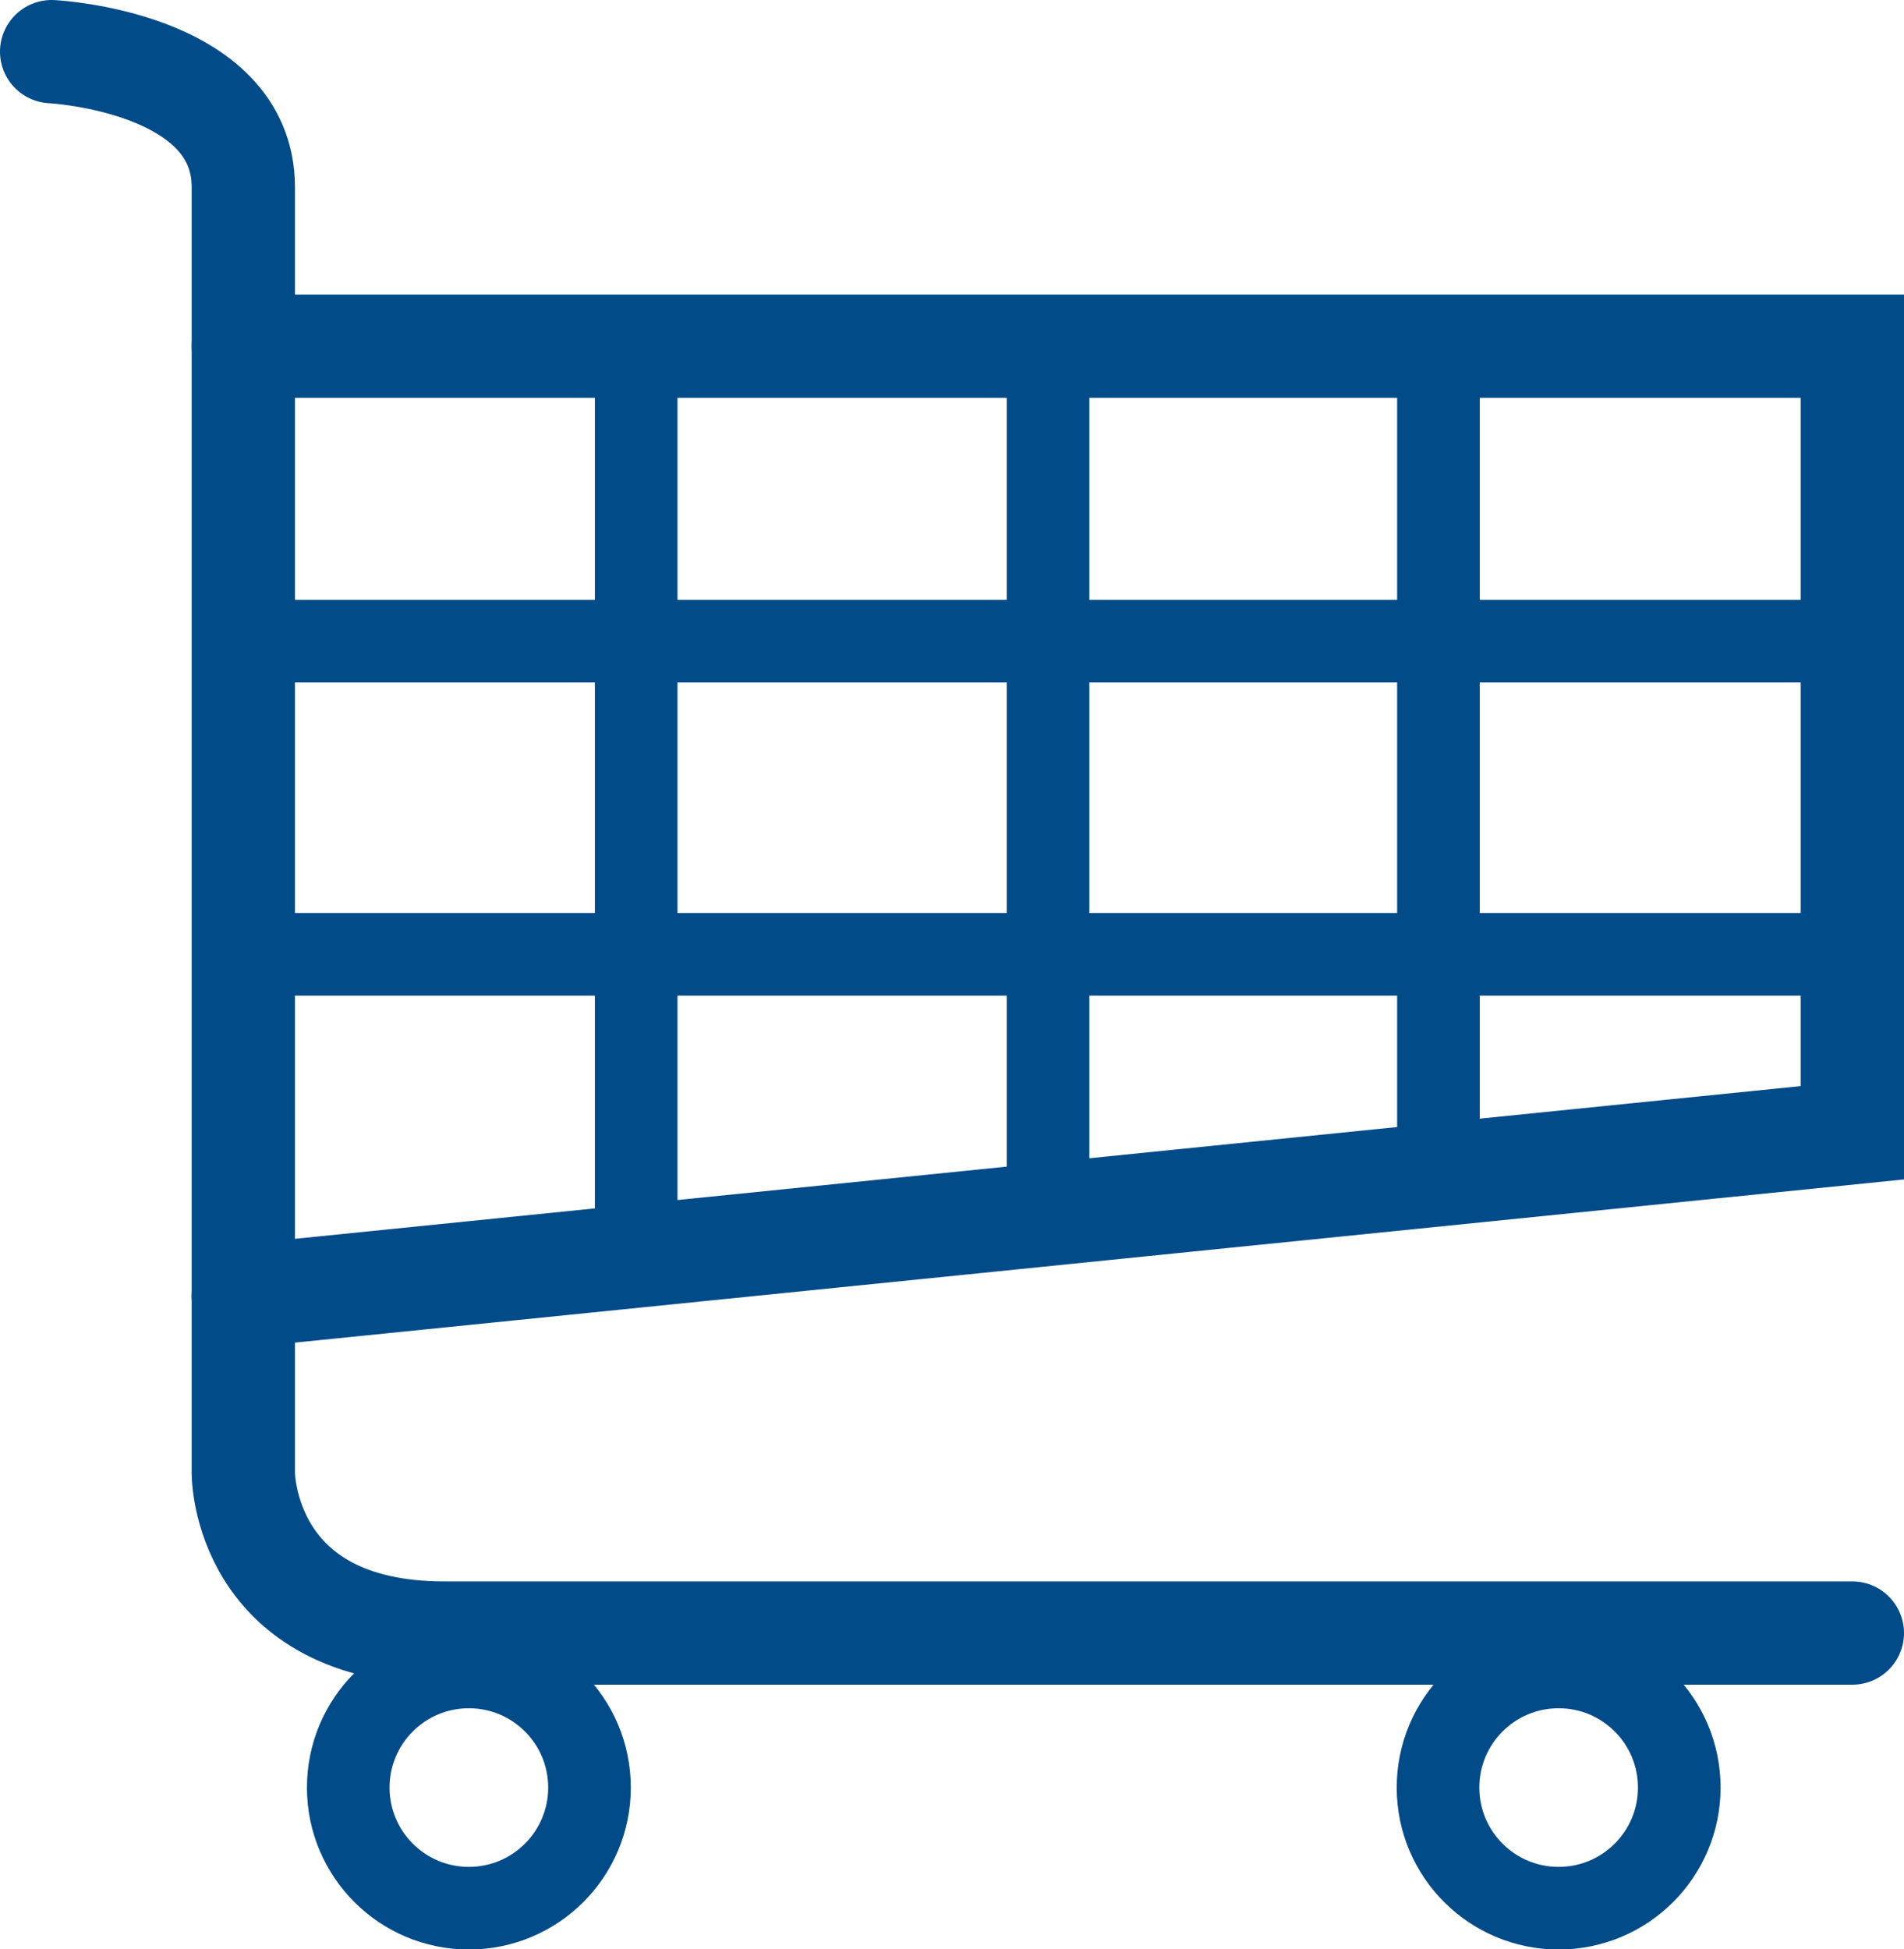
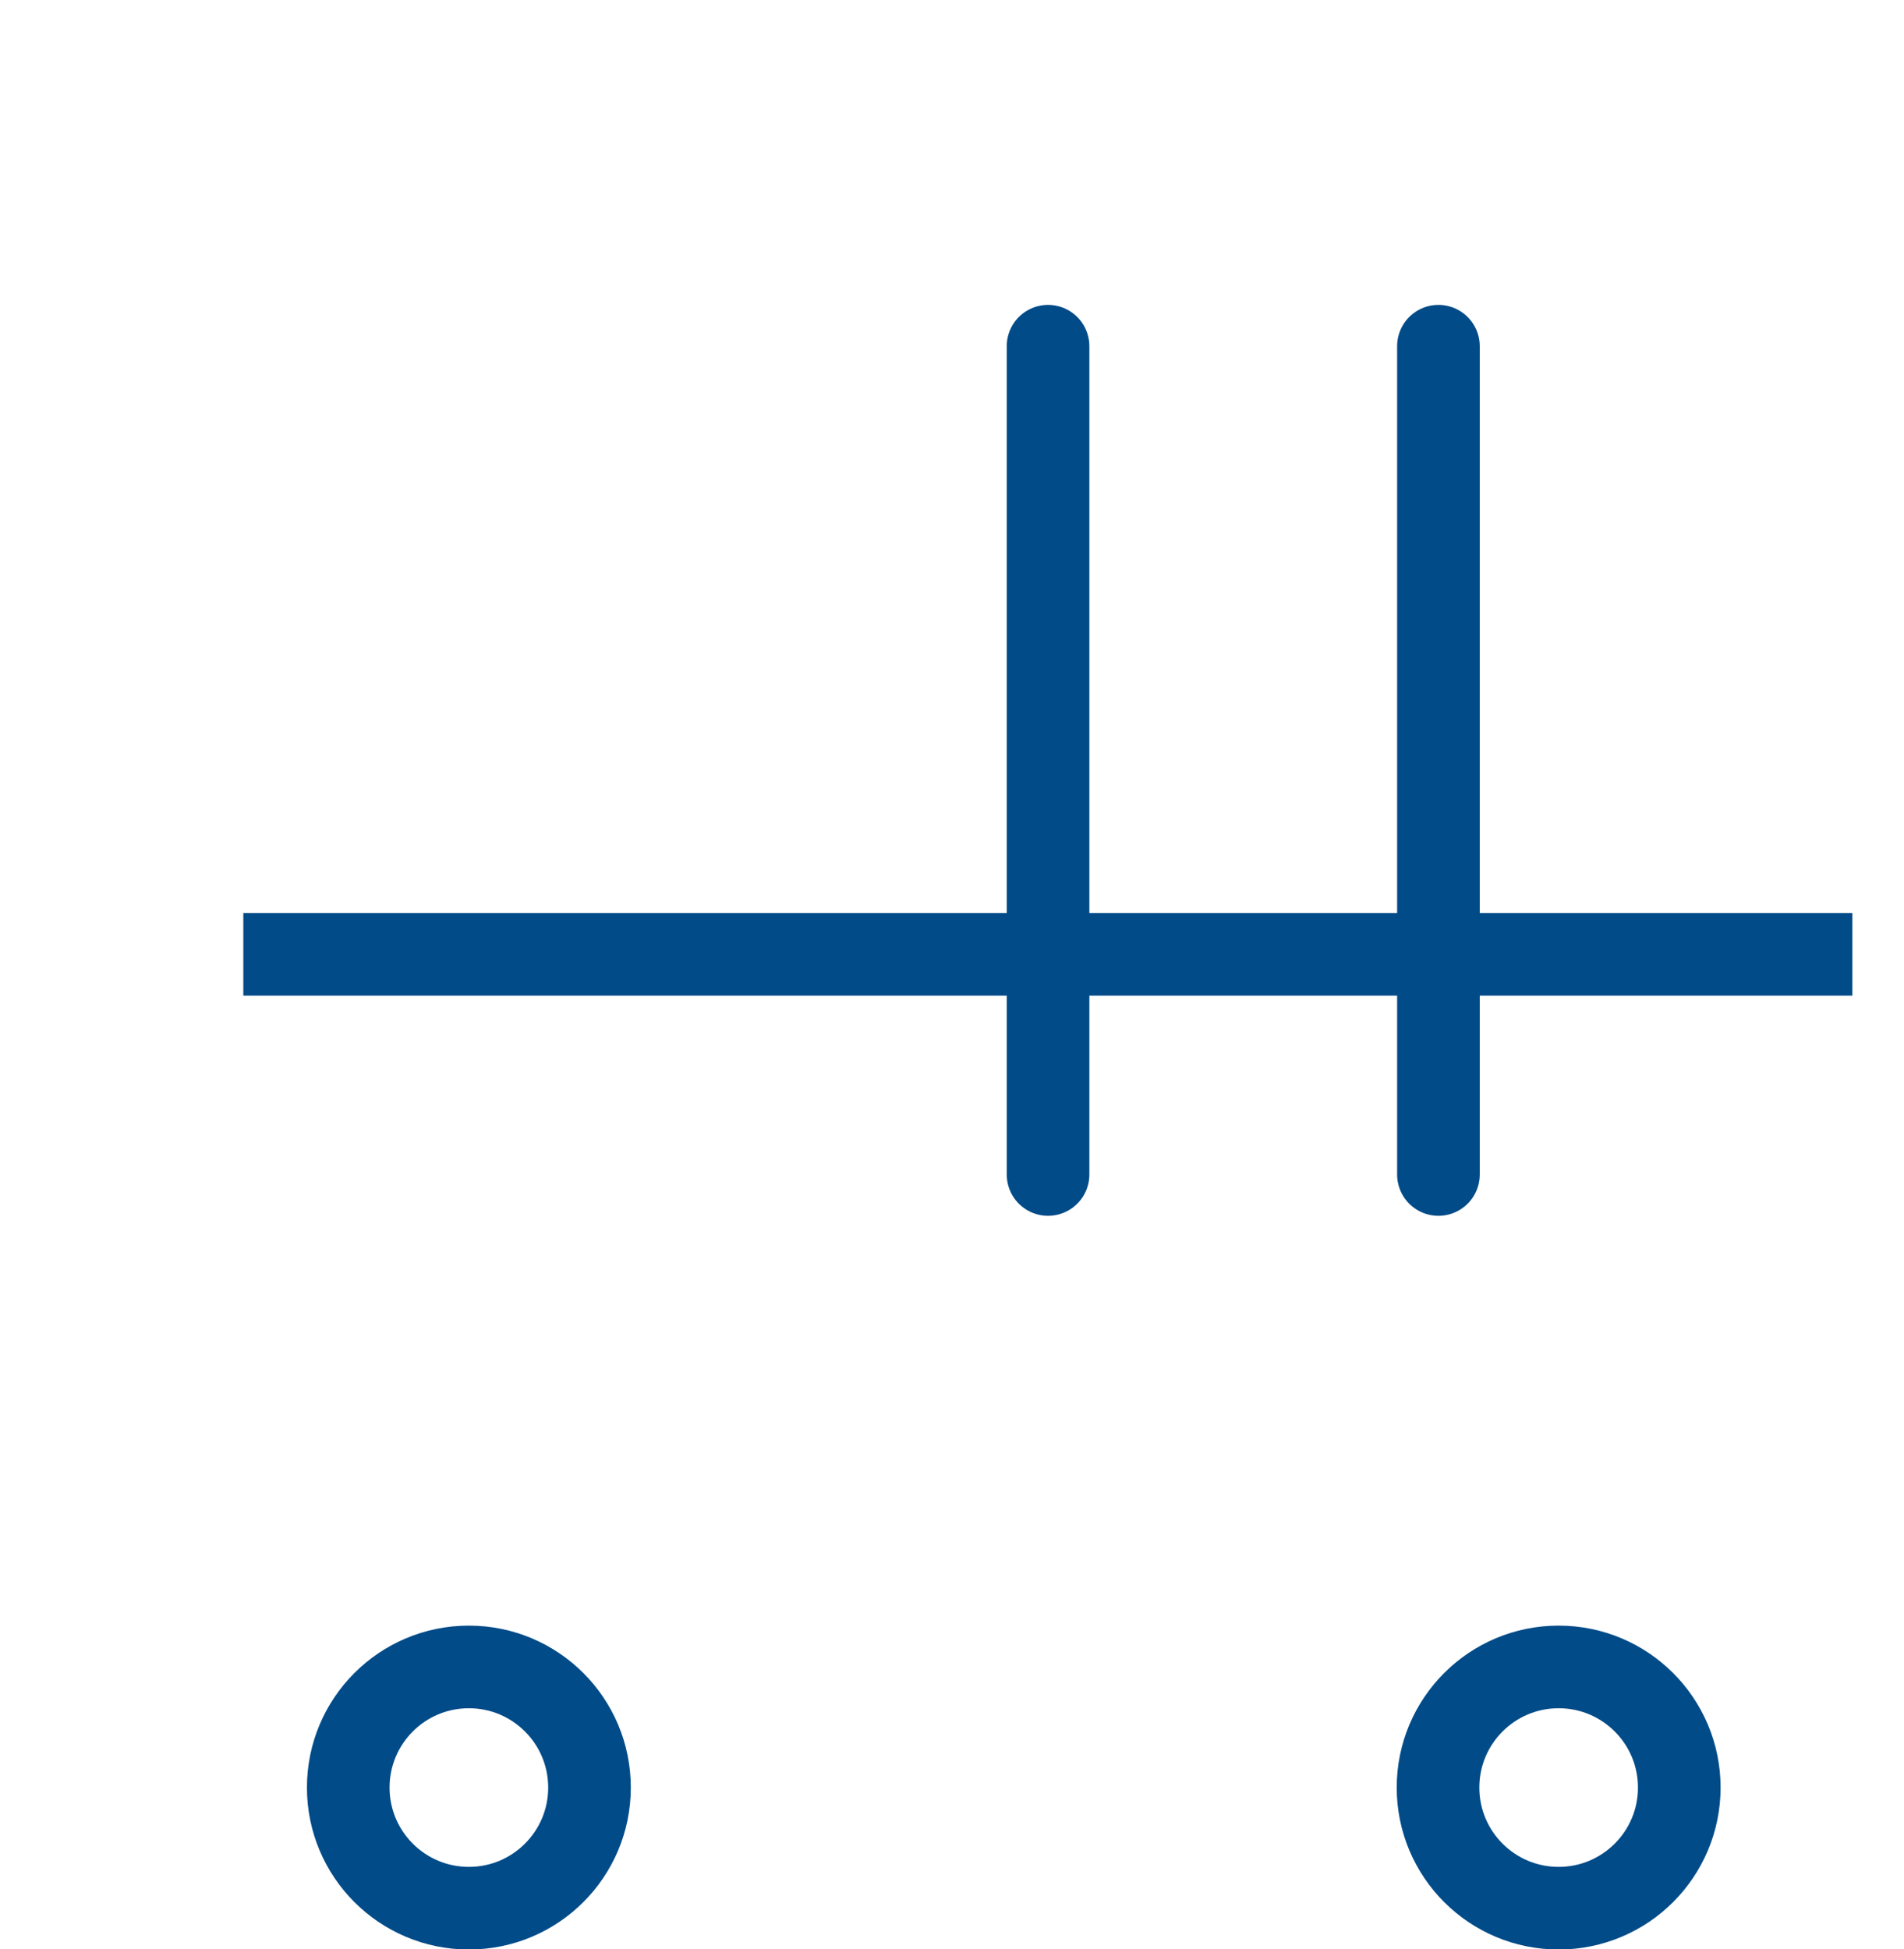
<svg xmlns="http://www.w3.org/2000/svg" id="Ebene_2" viewBox="0 0 46.09 47.18">
  <defs>
    <style>.cls-1,.cls-2{stroke-linecap:round;}.cls-1,.cls-2,.cls-3{fill:none;stroke:#004b88;stroke-miterlimit:10;}.cls-1,.cls-3{stroke-width:2px;}.cls-2{stroke-width:2.5px;}</style>
  </defs>
  <g id="Layer_1">
-     <path class="cls-2" d="M1.25,1.25s4.64.23,4.64,3.28v31.14s0,3.86,4.87,3.86h34.08" />
    <circle class="cls-3" cx="11.35" cy="43.27" r="2.92" />
    <circle class="cls-3" cx="37.73" cy="43.27" r="2.92" />
-     <polyline class="cls-2" points="5.89 8.38 44.84 8.38 44.84 27.42 5.89 31.37" />
-     <line class="cls-1" x1="15.4" y1="8.38" x2="15.4" y2="30.34" />
    <line class="cls-1" x1="25.37" y1="8.38" x2="25.37" y2="28.43" />
    <line class="cls-1" x1="34.82" y1="8.38" x2="34.82" y2="28.43" />
-     <line class="cls-3" x1="5.89" y1="15.52" x2="44.84" y2="15.52" />
    <line class="cls-3" x1="5.89" y1="23.1" x2="44.84" y2="23.1" />
  </g>
</svg>